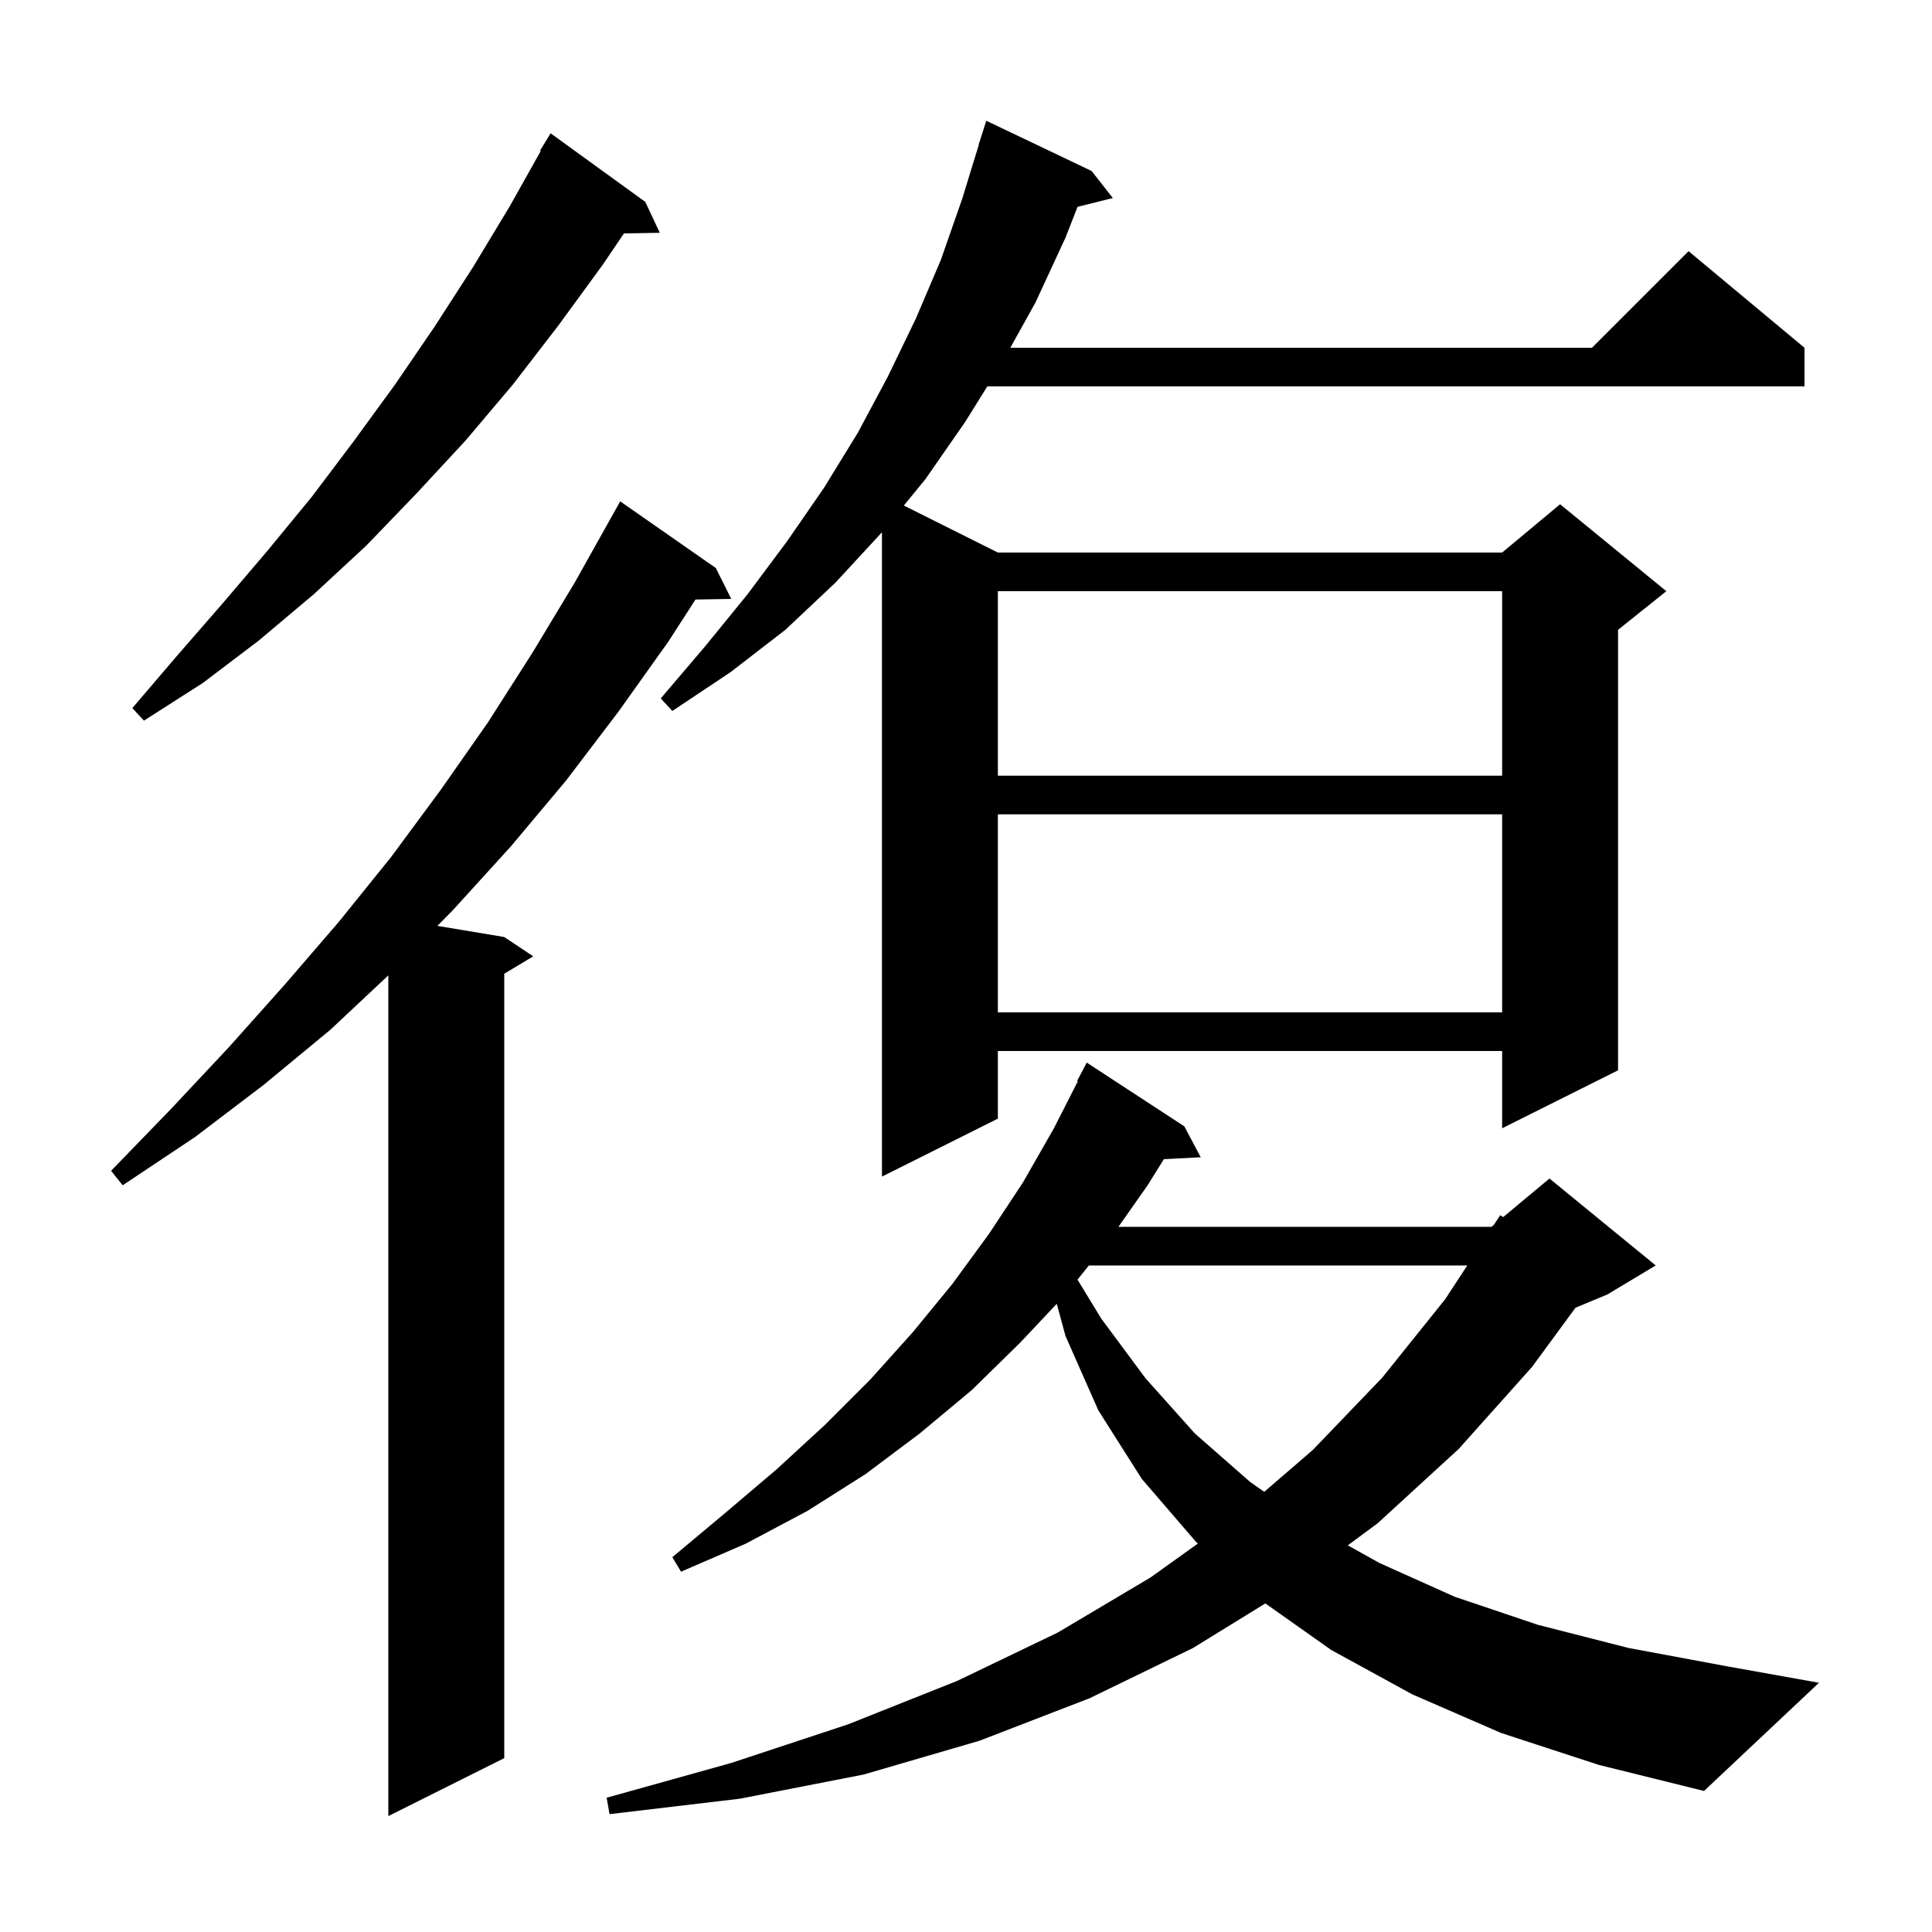
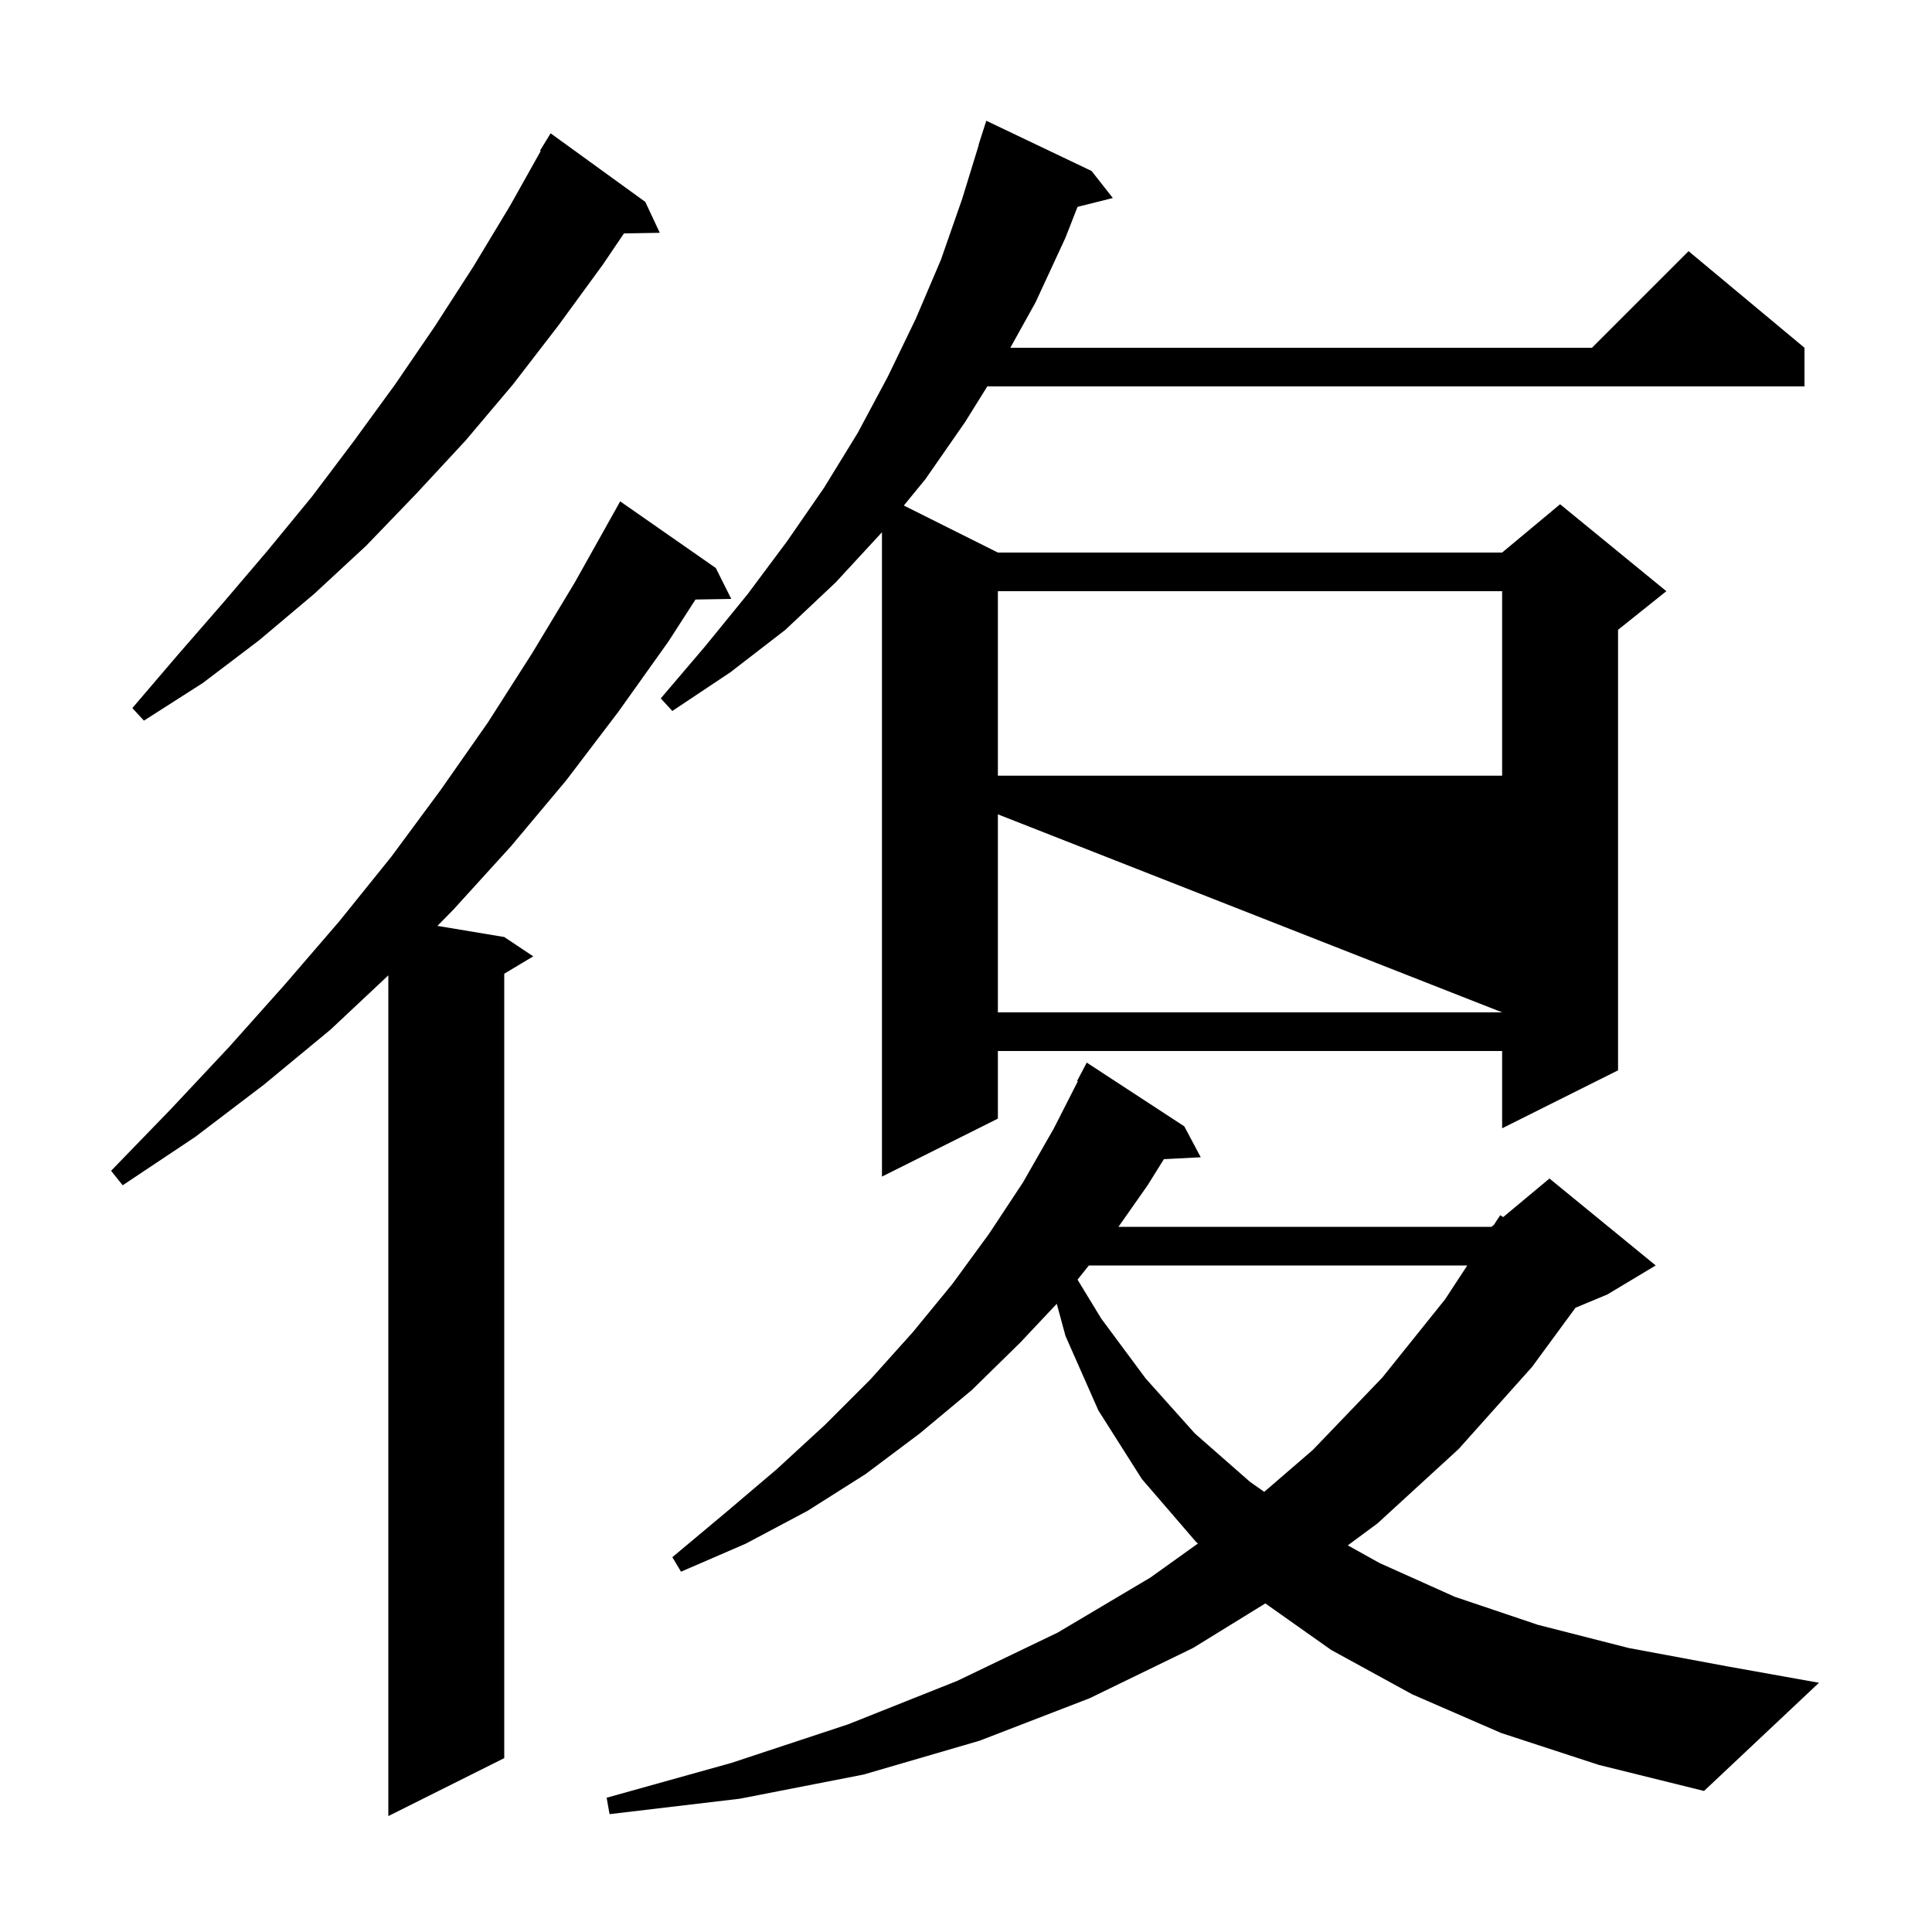
<svg xmlns="http://www.w3.org/2000/svg" version="1.1" baseProfile="full" viewBox="0 0 200 200" width="200" height="200">
  <g fill="currentColor">
-     <path d="M 74.1 58.8 L 75.7 62.0 L 71.996 62.063 L 69.2 66.4 L 64.0 73.7 L 58.6 80.8 L 52.9 87.6 L 46.9 94.2 L 45.28 95.847 L 52.2 97.0 L 55.2 99.0 L 52.2 100.8 L 52.2 182.0 L 40.2 188.0 L 40.2 100.969 L 34.2 106.6 L 27.3 112.3 L 20.2 117.7 L 12.7 122.7 L 11.5 121.2 L 17.7 114.8 L 23.7 108.4 L 29.5 101.9 L 35.1 95.4 L 40.5 88.7 L 45.6 81.8 L 50.5 74.8 L 55.1 67.6 L 59.5 60.3 L 63.7 52.8 L 64.2 51.9 Z M 155.4 179.4 L 146.2 175.4 L 137.8 170.8 L 130.988 165.986 L 123.5 170.6 L 112.8 175.8 L 101.4 180.2 L 89.4 183.7 L 76.6 186.2 L 63.1 187.8 L 62.8 186.1 L 75.7 182.5 L 87.8 178.5 L 99.1 174.0 L 109.5 169.0 L 119.1 163.3 L 124.006 159.787 L 123.8 159.6 L 118.2 153.1 L 113.7 146.0 L 110.3 138.3 L 109.395 134.968 L 105.6 139.0 L 100.6 143.9 L 95.2 148.4 L 89.6 152.6 L 83.6 156.4 L 77.2 159.8 L 70.5 162.7 L 69.6 161.2 L 75.1 156.6 L 80.4 152.1 L 85.4 147.5 L 90.1 142.8 L 94.5 137.9 L 98.6 132.9 L 102.4 127.7 L 105.9 122.4 L 109.1 116.8 L 111.577 111.932 L 111.5 111.9 L 112.5 110.0 L 122.6 116.6 L 124.3 119.8 L 120.484 119.997 L 118.8 122.7 L 115.782 127.0 L 154.4 127.0 L 154.651 126.791 L 155.3 125.8 L 155.61 125.992 L 160.4 122.0 L 171.4 131.0 L 166.4 134.0 L 163.094 135.377 L 158.6 141.5 L 151.0 150.0 L 142.6 157.7 L 139.523 159.974 L 142.8 161.8 L 150.6 165.3 L 159.2 168.2 L 168.6 170.6 L 178.8 172.5 L 188.3 174.2 L 176.4 185.4 L 165.5 182.7 Z M 112.72 131.0 L 111.546 132.468 L 114.0 136.5 L 118.6 142.7 L 123.7 148.4 L 129.4 153.4 L 130.873 154.436 L 135.9 150.1 L 143.1 142.6 L 149.6 134.5 L 151.893 131.0 Z M 113.0 17.7 L 115.2 20.5 L 111.547 21.413 L 110.3 24.6 L 107.2 31.3 L 104.589 36.0 L 164.8 36.0 L 174.8 26.0 L 186.8 36.0 L 186.8 40.0 L 102.205 40.0 L 99.9 43.7 L 95.8 49.6 L 93.565 52.332 L 103.3 57.2 L 155.5 57.2 L 161.5 52.2 L 172.5 61.2 L 167.5 65.2 L 167.5 110.8 L 155.5 116.8 L 155.5 108.8 L 103.3 108.8 L 103.3 115.8 L 91.3 121.8 L 91.3 55.1 L 86.5 60.3 L 81.3 65.2 L 75.6 69.6 L 69.6 73.6 L 68.4 72.3 L 73.0 66.9 L 77.4 61.5 L 81.5 56.0 L 85.3 50.5 L 88.8 44.8 L 91.9 39.0 L 94.8 33.0 L 97.4 26.9 L 99.6 20.6 L 101.322 15.005 L 101.3 15.0 L 102.1 12.5 Z M 103.3 84.3 L 103.3 104.8 L 155.5 104.8 L 155.5 84.3 Z M 103.3 61.2 L 103.3 80.3 L 155.5 80.3 L 155.5 61.2 Z M 66.8 20.9 L 68.3 24.1 L 64.591 24.164 L 62.4 27.4 L 57.8 33.7 L 53.1 39.8 L 48.2 45.6 L 43.1 51.1 L 37.9 56.5 L 32.5 61.5 L 26.8 66.3 L 21.0 70.7 L 14.9 74.6 L 13.7 73.3 L 18.4 67.8 L 23.1 62.4 L 27.7 57.0 L 32.3 51.4 L 36.6 45.7 L 40.9 39.8 L 45.0 33.8 L 49.0 27.6 L 52.8 21.3 L 55.975 15.636 L 55.9 15.6 L 57.0 13.8 Z " />
+     <path d="M 74.1 58.8 L 75.7 62.0 L 71.996 62.063 L 69.2 66.4 L 64.0 73.7 L 58.6 80.8 L 52.9 87.6 L 46.9 94.2 L 45.28 95.847 L 52.2 97.0 L 55.2 99.0 L 52.2 100.8 L 52.2 182.0 L 40.2 188.0 L 40.2 100.969 L 34.2 106.6 L 27.3 112.3 L 20.2 117.7 L 12.7 122.7 L 11.5 121.2 L 17.7 114.8 L 23.7 108.4 L 29.5 101.9 L 35.1 95.4 L 40.5 88.7 L 45.6 81.8 L 50.5 74.8 L 55.1 67.6 L 59.5 60.3 L 63.7 52.8 L 64.2 51.9 Z M 155.4 179.4 L 146.2 175.4 L 137.8 170.8 L 130.988 165.986 L 123.5 170.6 L 112.8 175.8 L 101.4 180.2 L 89.4 183.7 L 76.6 186.2 L 63.1 187.8 L 62.8 186.1 L 75.7 182.5 L 87.8 178.5 L 99.1 174.0 L 109.5 169.0 L 119.1 163.3 L 124.006 159.787 L 123.8 159.6 L 118.2 153.1 L 113.7 146.0 L 110.3 138.3 L 109.395 134.968 L 105.6 139.0 L 100.6 143.9 L 95.2 148.4 L 89.6 152.6 L 83.6 156.4 L 77.2 159.8 L 70.5 162.7 L 69.6 161.2 L 75.1 156.6 L 80.4 152.1 L 85.4 147.5 L 90.1 142.8 L 94.5 137.9 L 98.6 132.9 L 102.4 127.7 L 105.9 122.4 L 109.1 116.8 L 111.577 111.932 L 111.5 111.9 L 112.5 110.0 L 122.6 116.6 L 124.3 119.8 L 120.484 119.997 L 118.8 122.7 L 115.782 127.0 L 154.4 127.0 L 154.651 126.791 L 155.3 125.8 L 155.61 125.992 L 160.4 122.0 L 171.4 131.0 L 166.4 134.0 L 163.094 135.377 L 158.6 141.5 L 151.0 150.0 L 142.6 157.7 L 139.523 159.974 L 142.8 161.8 L 150.6 165.3 L 159.2 168.2 L 168.6 170.6 L 178.8 172.5 L 188.3 174.2 L 176.4 185.4 L 165.5 182.7 Z M 112.72 131.0 L 111.546 132.468 L 114.0 136.5 L 118.6 142.7 L 123.7 148.4 L 129.4 153.4 L 130.873 154.436 L 135.9 150.1 L 143.1 142.6 L 149.6 134.5 L 151.893 131.0 Z M 113.0 17.7 L 115.2 20.5 L 111.547 21.413 L 110.3 24.6 L 107.2 31.3 L 104.589 36.0 L 164.8 36.0 L 174.8 26.0 L 186.8 36.0 L 186.8 40.0 L 102.205 40.0 L 99.9 43.7 L 95.8 49.6 L 93.565 52.332 L 103.3 57.2 L 155.5 57.2 L 161.5 52.2 L 172.5 61.2 L 167.5 65.2 L 167.5 110.8 L 155.5 116.8 L 155.5 108.8 L 103.3 108.8 L 103.3 115.8 L 91.3 121.8 L 91.3 55.1 L 86.5 60.3 L 81.3 65.2 L 75.6 69.6 L 69.6 73.6 L 68.4 72.3 L 73.0 66.9 L 77.4 61.5 L 81.5 56.0 L 85.3 50.5 L 88.8 44.8 L 91.9 39.0 L 94.8 33.0 L 97.4 26.9 L 99.6 20.6 L 101.322 15.005 L 101.3 15.0 L 102.1 12.5 Z M 103.3 84.3 L 103.3 104.8 L 155.5 104.8 Z M 103.3 61.2 L 103.3 80.3 L 155.5 80.3 L 155.5 61.2 Z M 66.8 20.9 L 68.3 24.1 L 64.591 24.164 L 62.4 27.4 L 57.8 33.7 L 53.1 39.8 L 48.2 45.6 L 43.1 51.1 L 37.9 56.5 L 32.5 61.5 L 26.8 66.3 L 21.0 70.7 L 14.9 74.6 L 13.7 73.3 L 18.4 67.8 L 23.1 62.4 L 27.7 57.0 L 32.3 51.4 L 36.6 45.7 L 40.9 39.8 L 45.0 33.8 L 49.0 27.6 L 52.8 21.3 L 55.975 15.636 L 55.9 15.6 L 57.0 13.8 Z " />
  </g>
</svg>